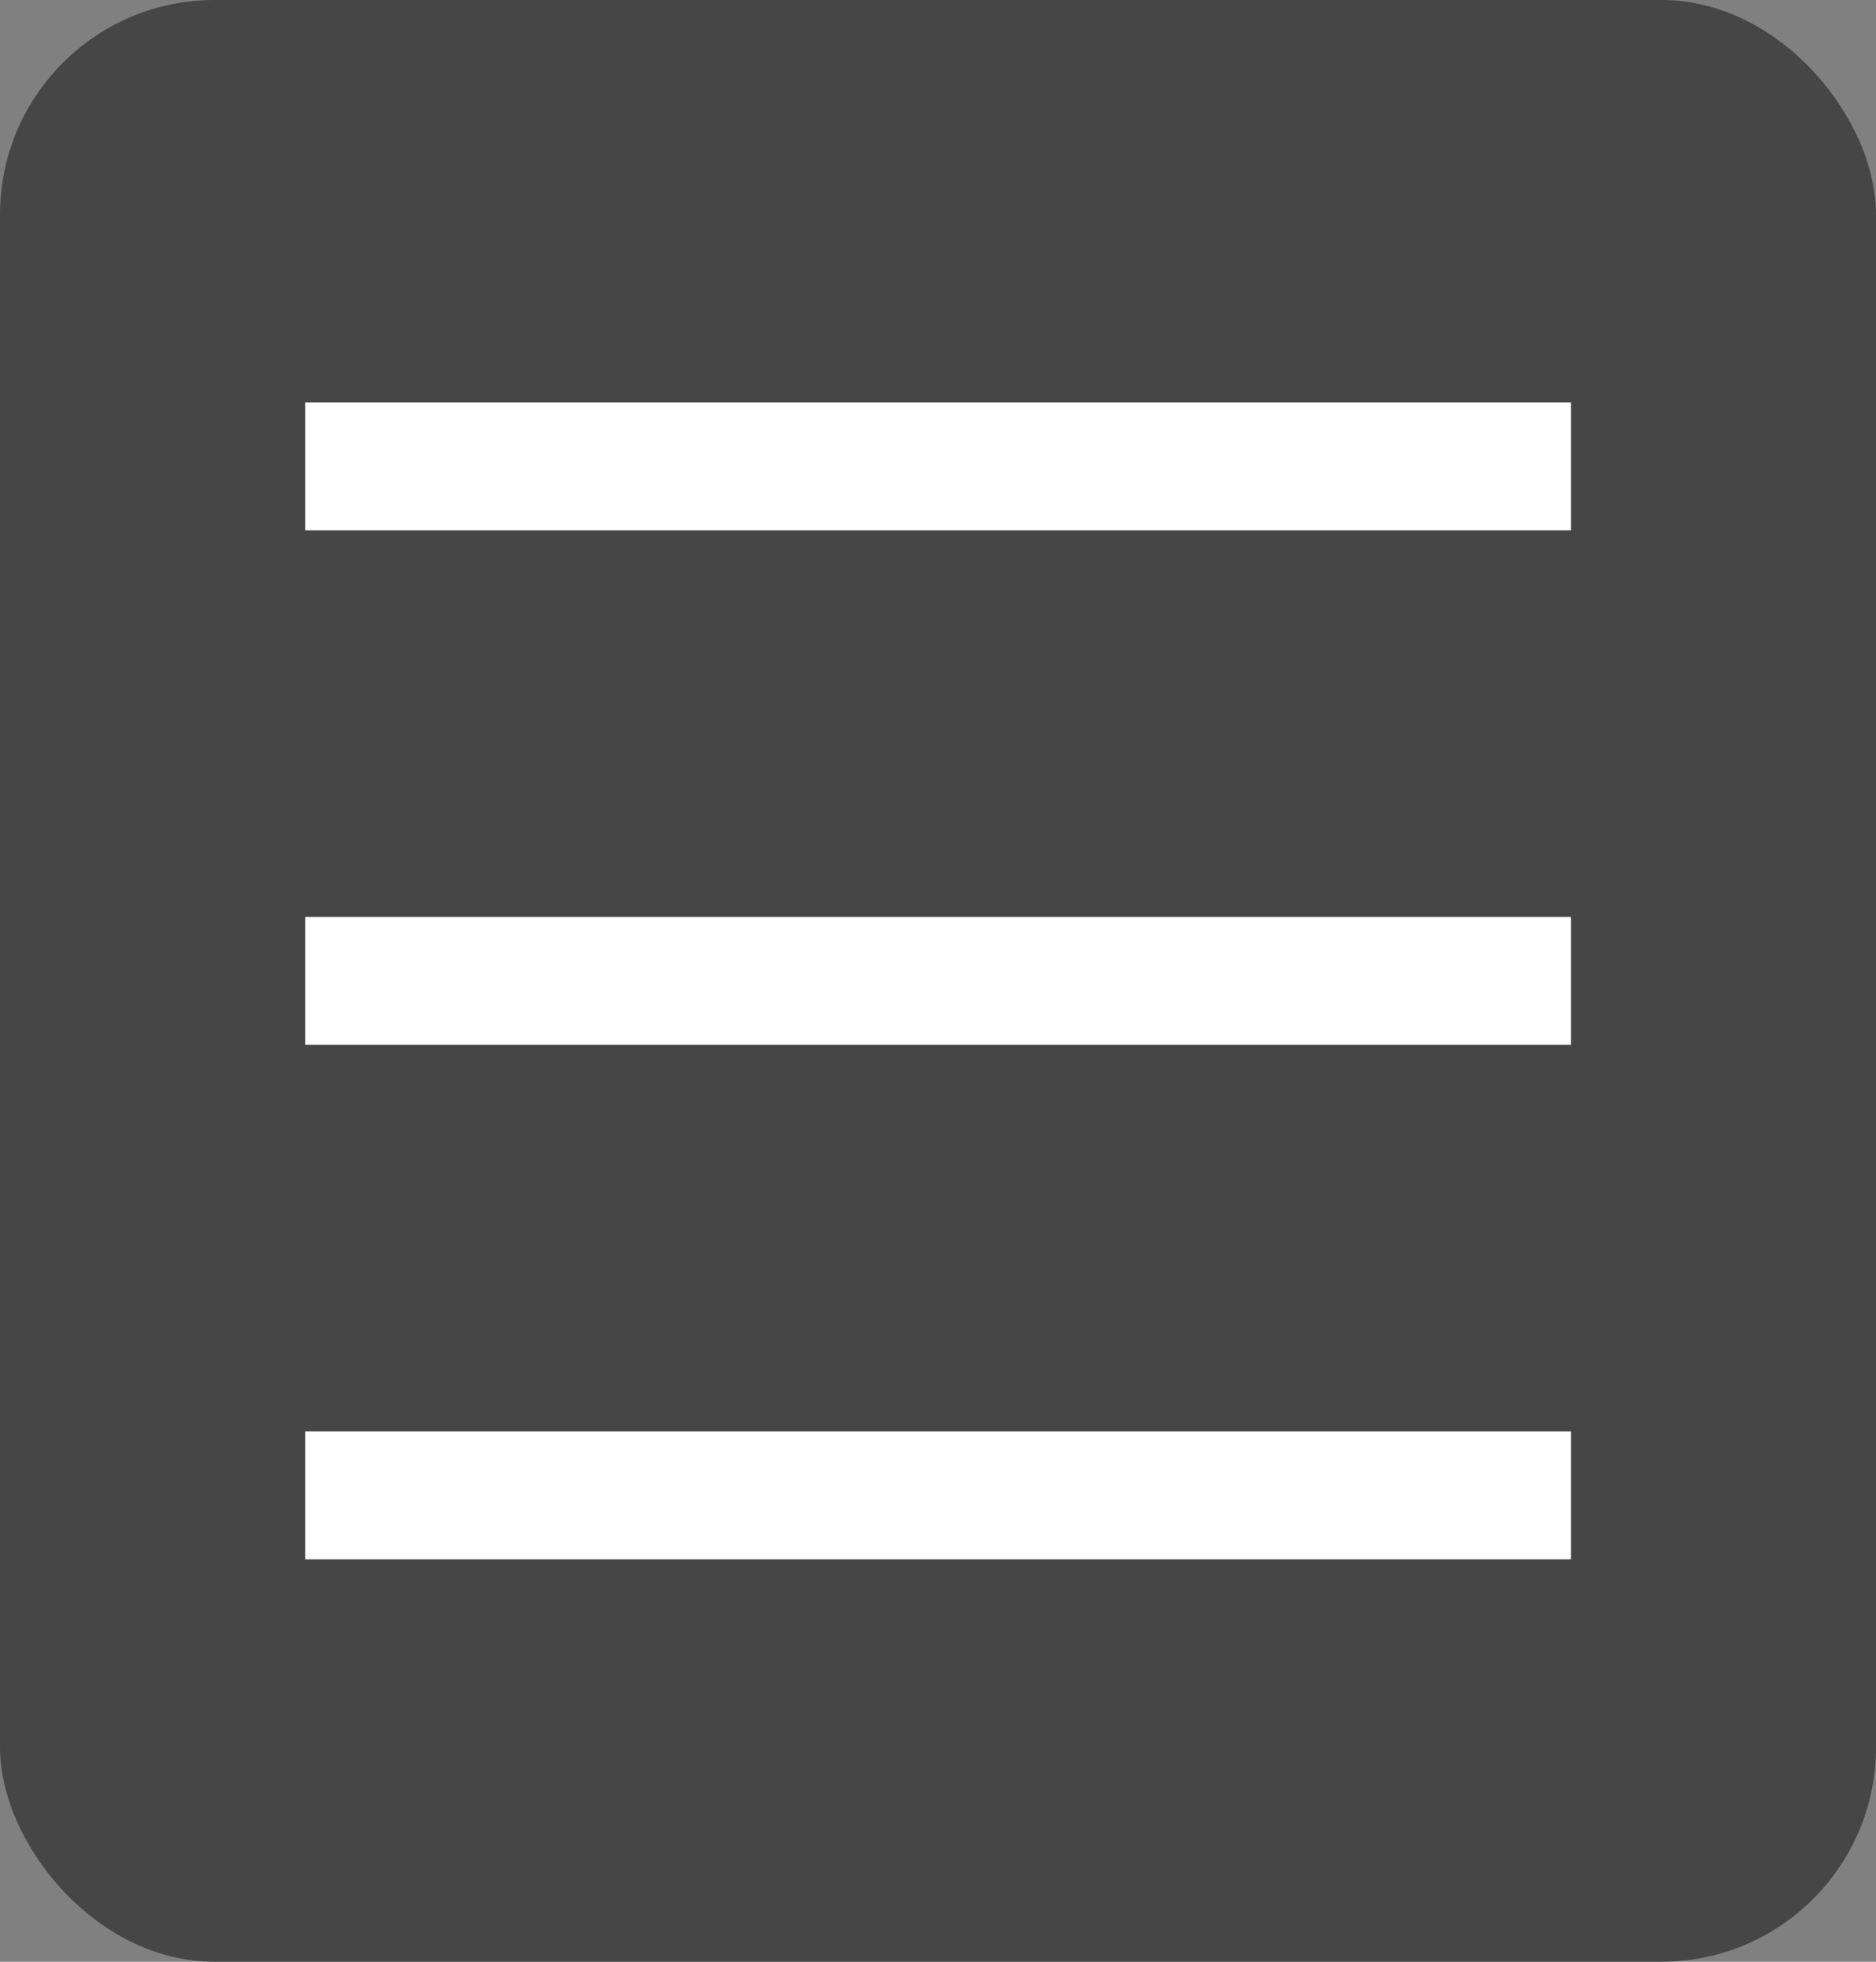
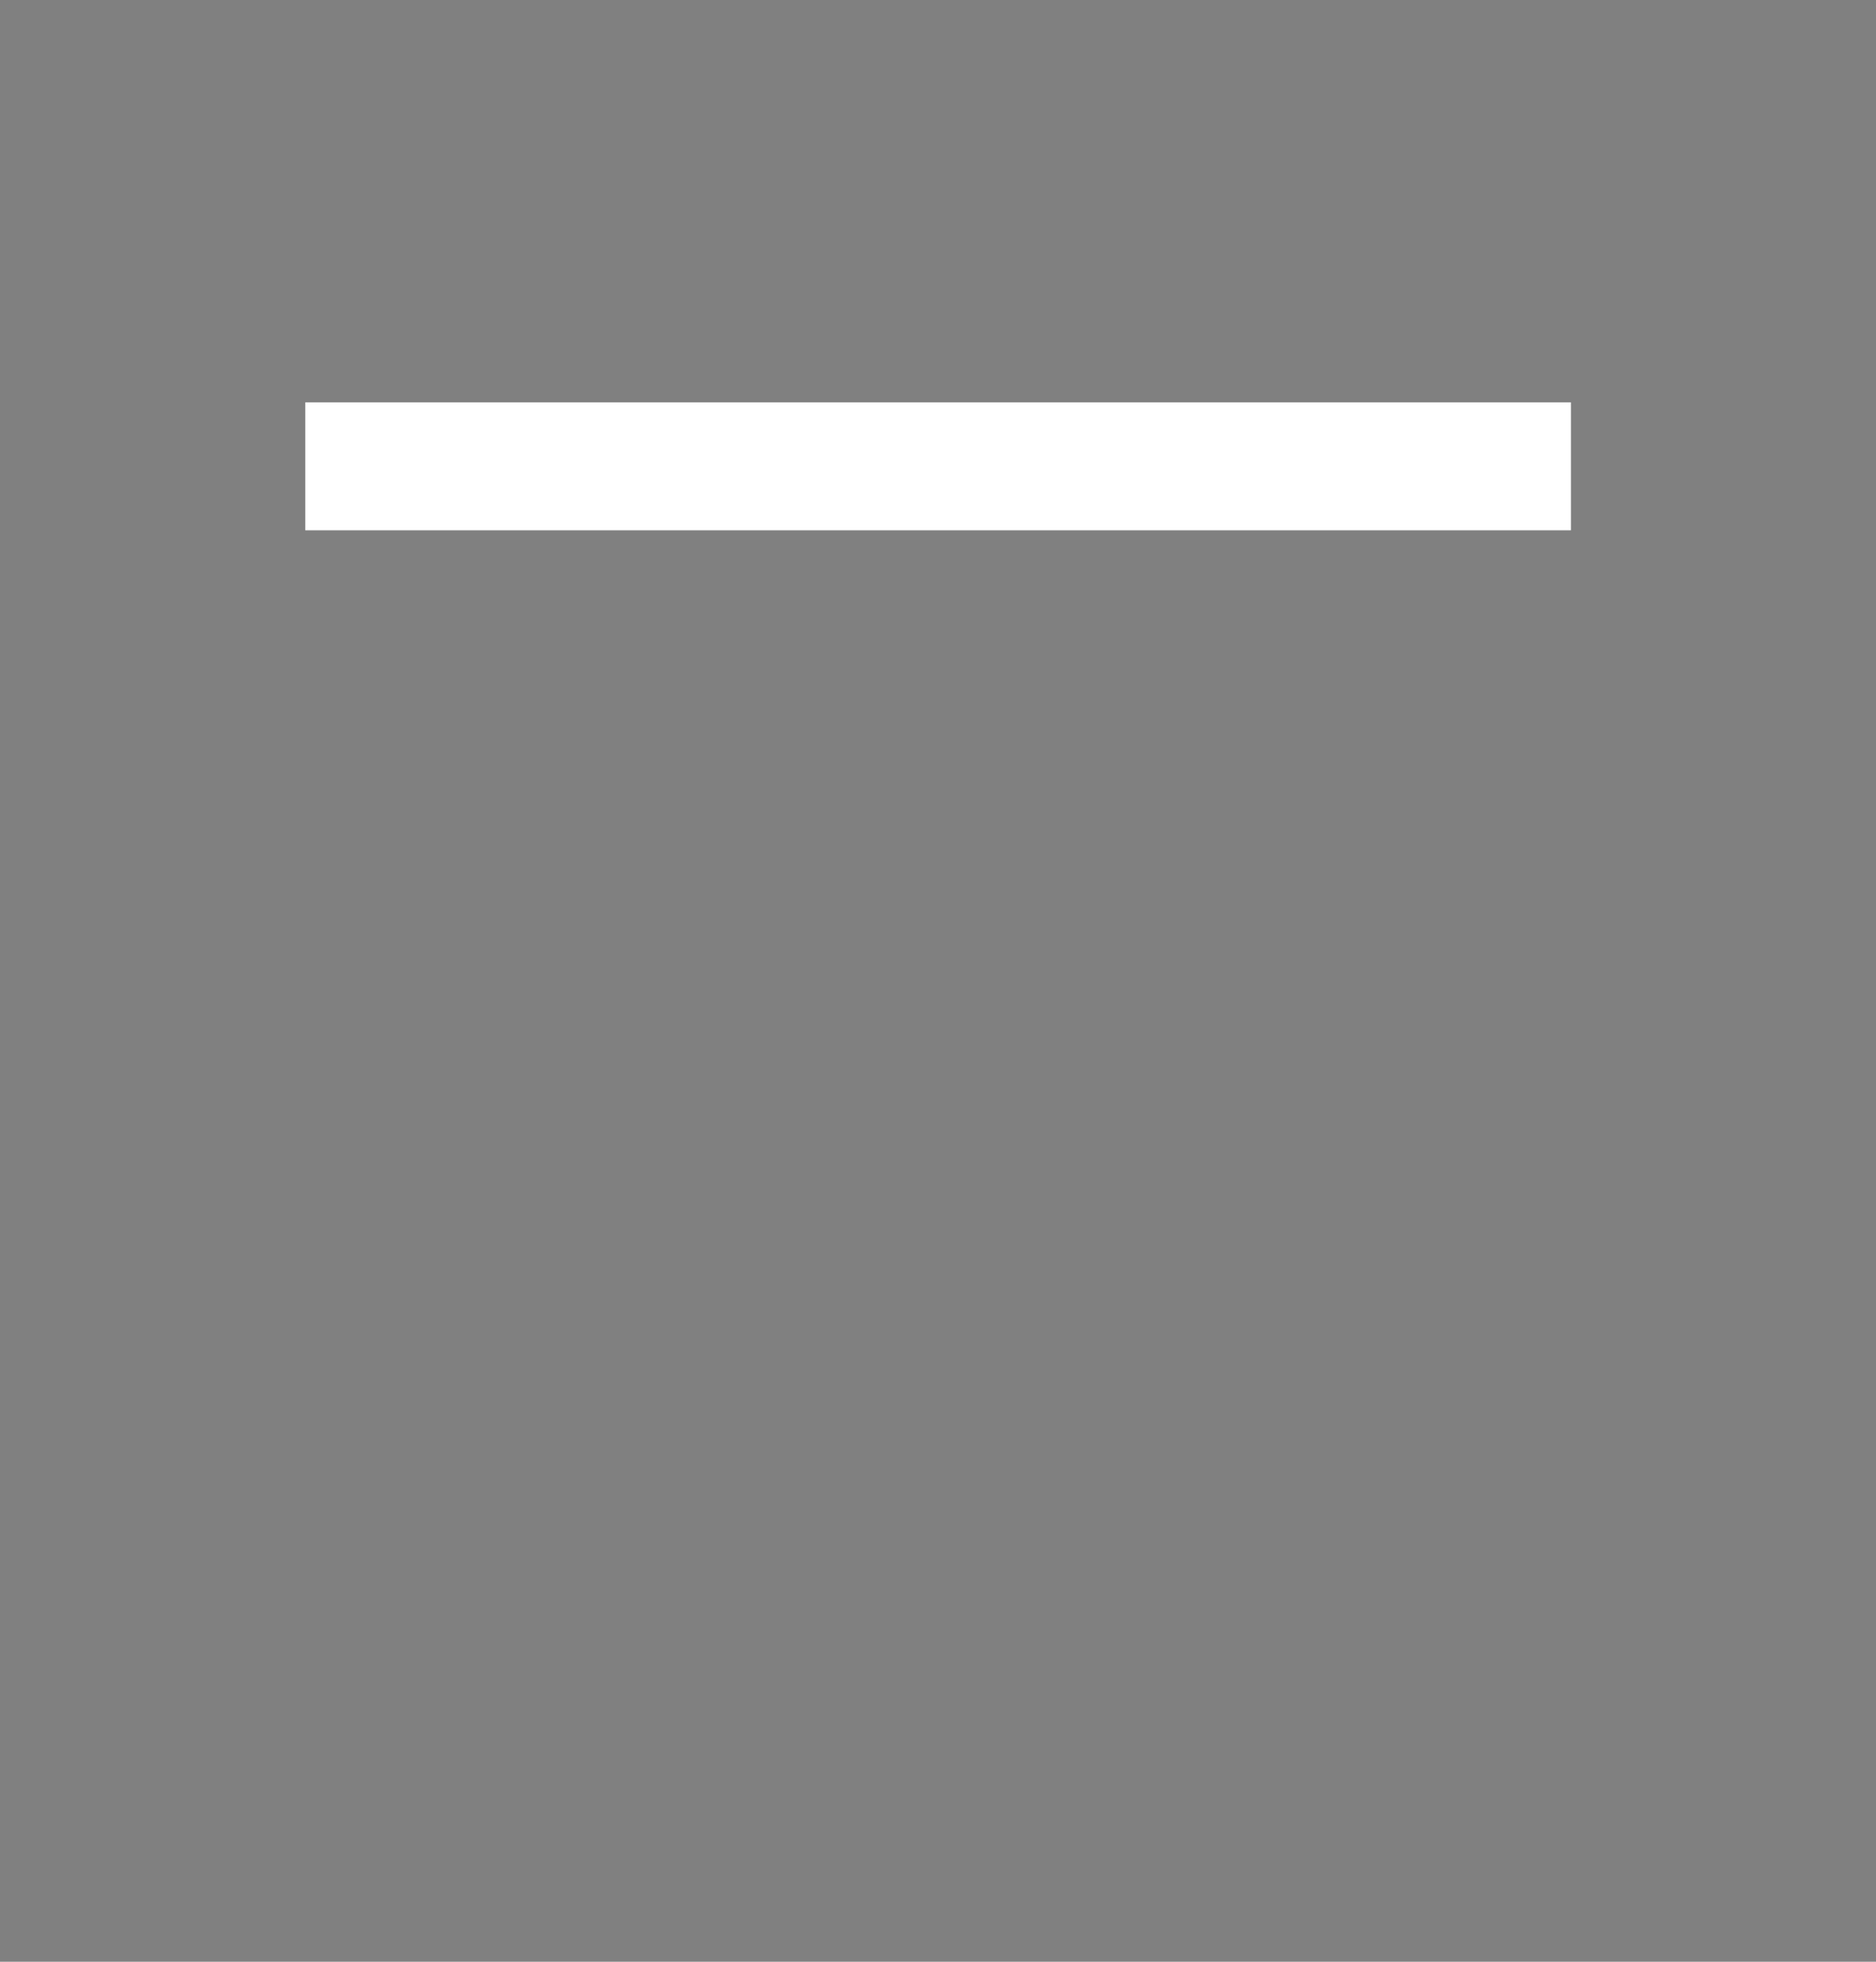
<svg xmlns="http://www.w3.org/2000/svg" id="图层_1" data-name="图层 1" viewBox="0 0 88 92">
  <rect x="0" y="0" width="88" height="92" fill="#808080" stroke="none" />
  <defs>
    <style>.cls-1{fill:#464646;}.cls-2{fill:#fff;}</style>
  </defs>
  <title>目录</title>
-   <rect class="cls-1" width="88" height="92" rx="10.06" ry="10.06" />
  <rect class="cls-2" x="14.32" y="18.87" width="59.37" height="6" />
-   <rect class="cls-2" x="14.32" y="43" width="59.37" height="6" />
-   <rect class="cls-2" x="14.32" y="67.13" width="59.37" height="6" />
</svg>